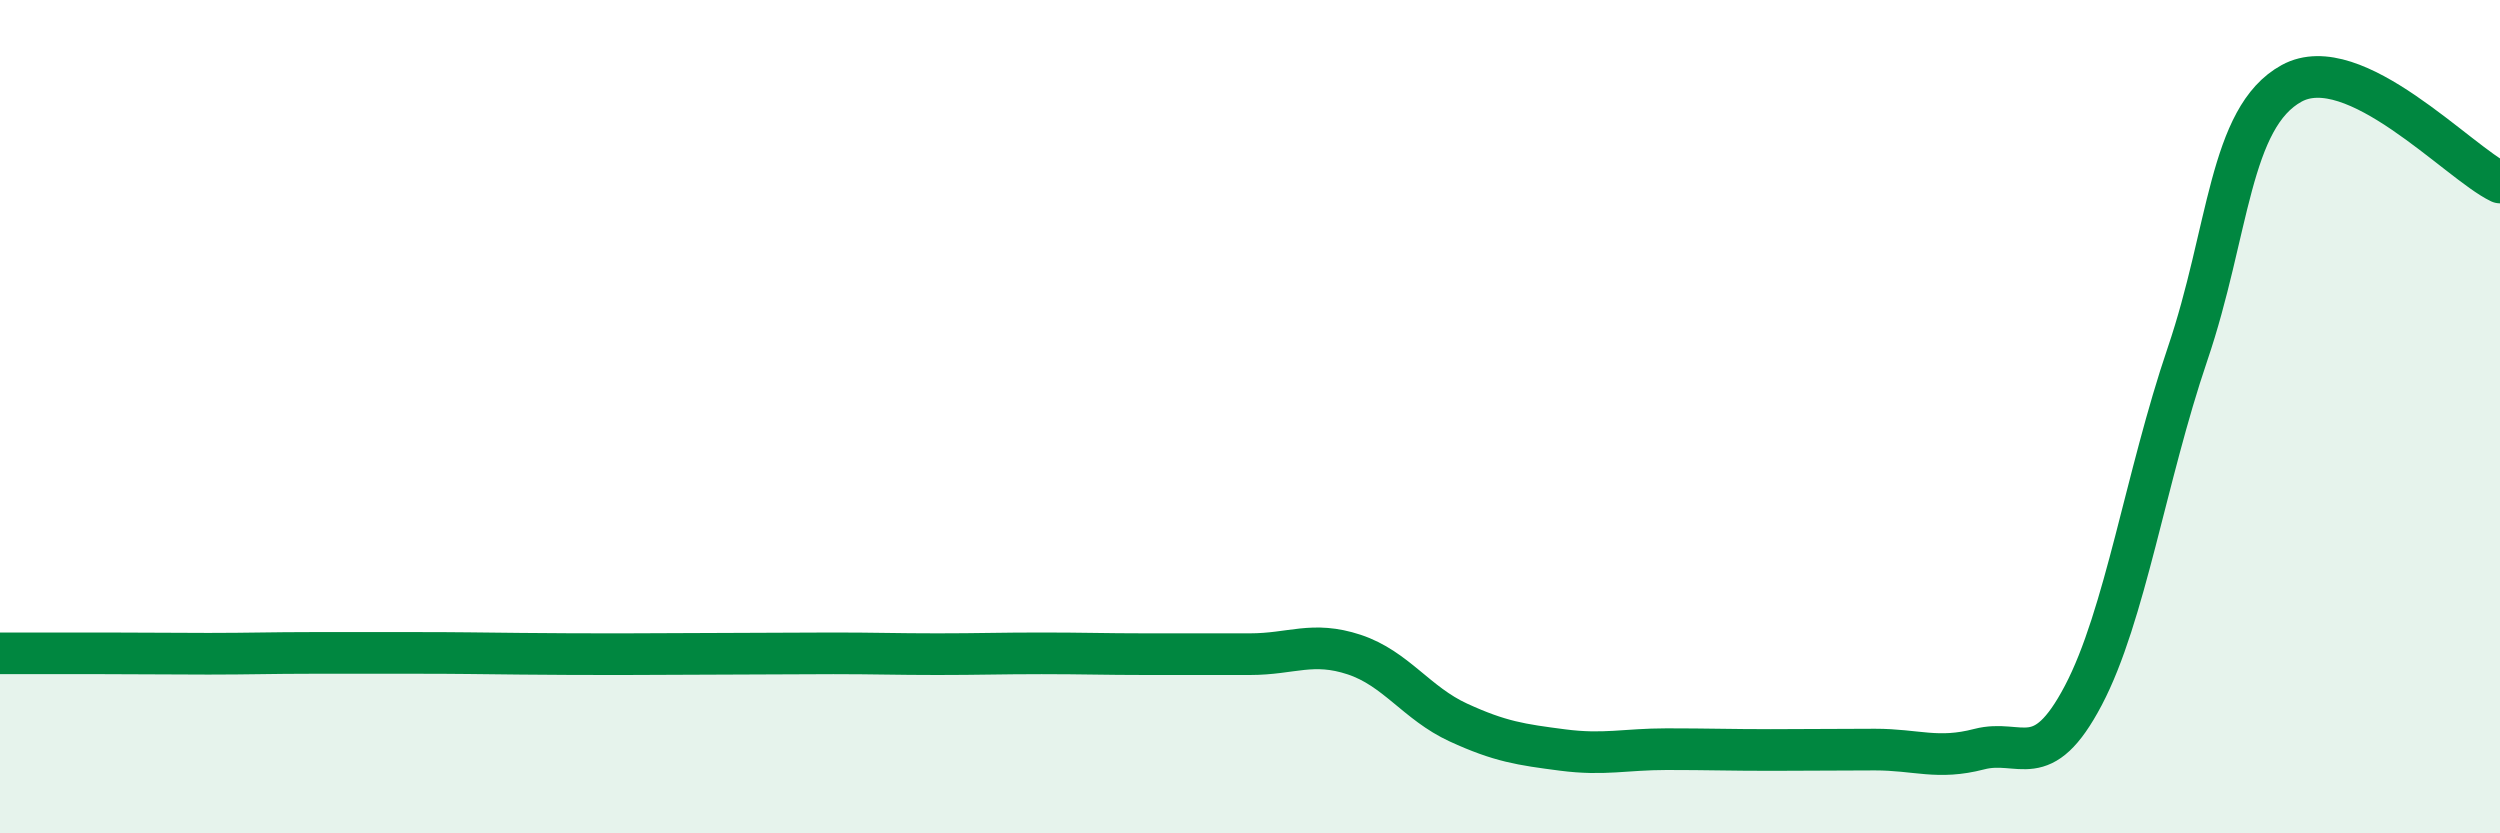
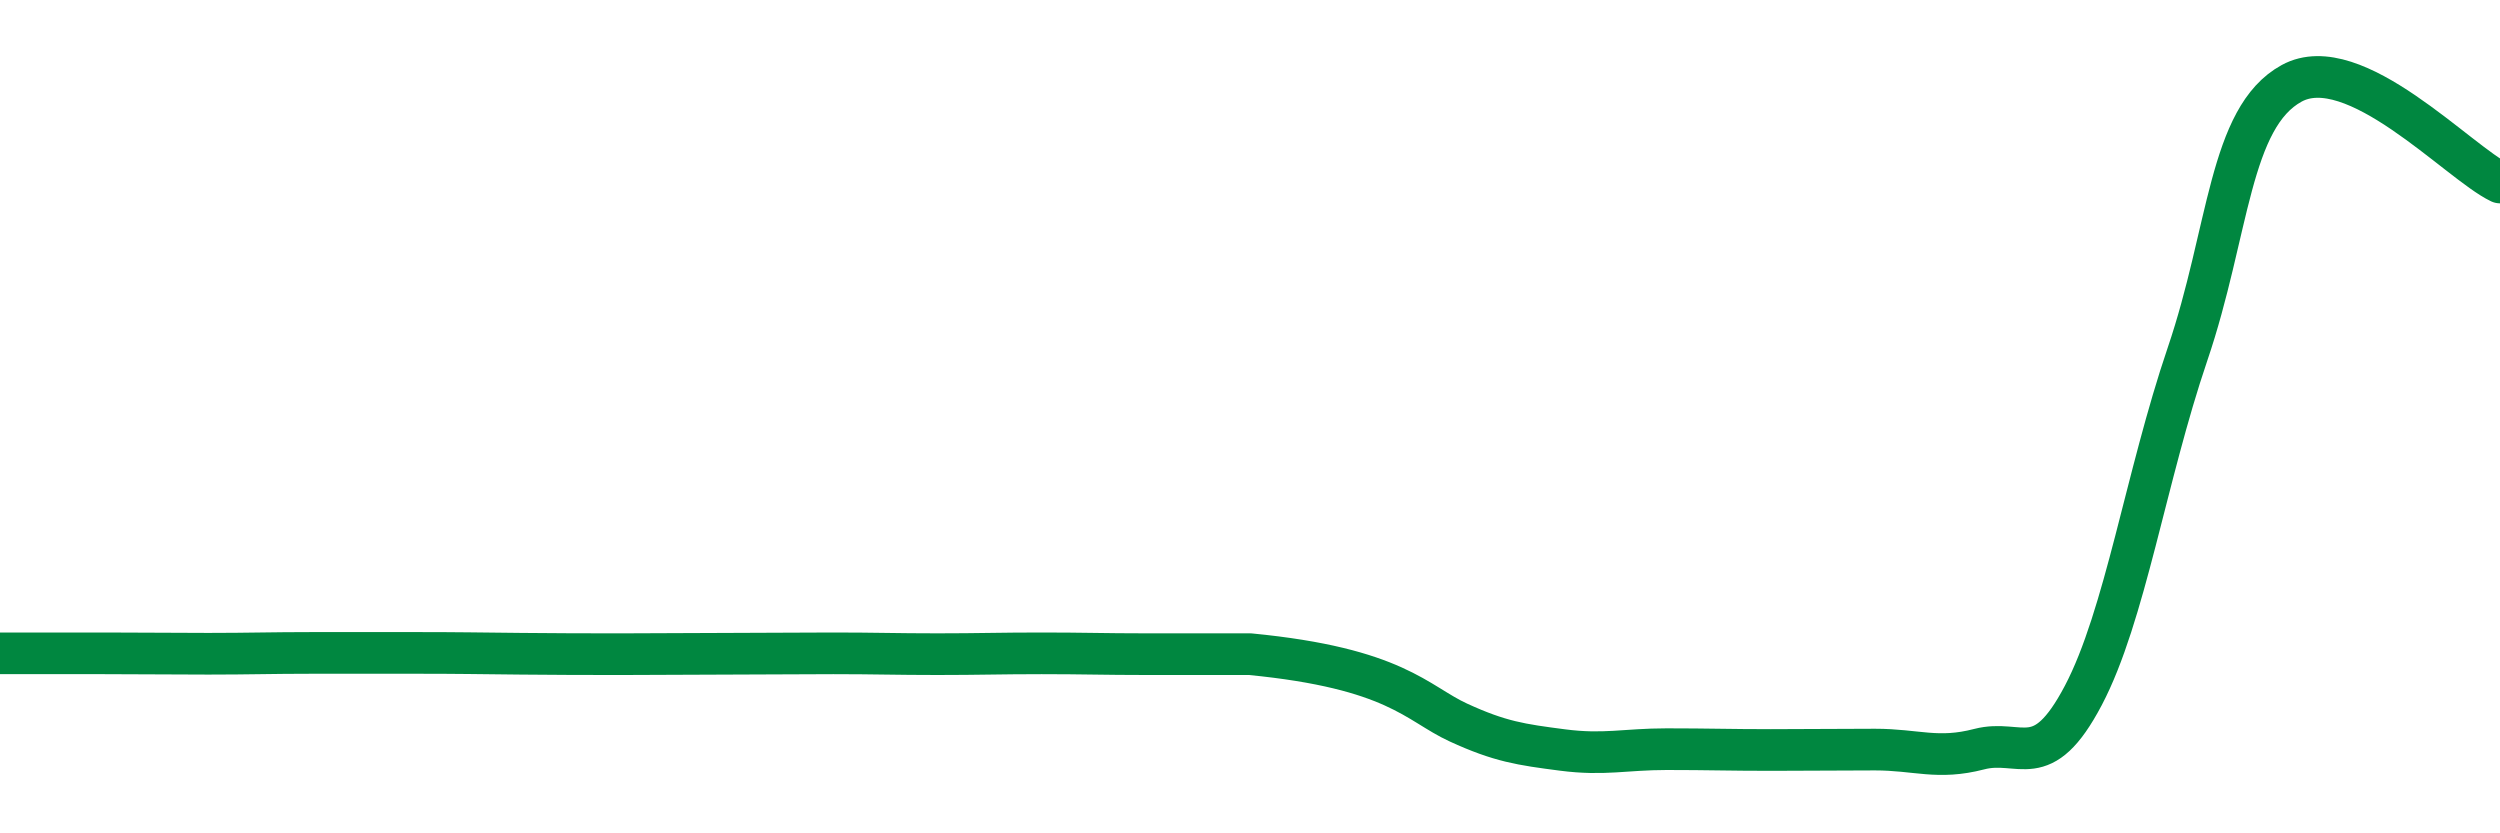
<svg xmlns="http://www.w3.org/2000/svg" width="60" height="20" viewBox="0 0 60 20">
-   <path d="M 0,15.68 C 0.5,15.68 1.5,15.68 2.5,15.68 C 3.5,15.68 4,15.69 5,15.69 C 6,15.69 6.5,15.67 7.5,15.67 C 8.5,15.67 9,15.67 10,15.67 C 11,15.67 11.5,15.68 12.5,15.69 C 13.5,15.7 14,15.7 15,15.7 C 16,15.7 16.5,15.69 17.5,15.69 C 18.5,15.69 19,15.68 20,15.68 C 21,15.68 21.5,15.7 22.5,15.7 C 23.5,15.7 24,15.68 25,15.68 C 26,15.68 26.5,15.7 27.5,15.7 C 28.5,15.7 29,15.7 30,15.7 C 31,15.7 31.5,15.38 32.5,15.71 C 33.5,16.04 34,16.88 35,17.34 C 36,17.8 36.5,17.87 37.5,18 C 38.5,18.13 39,17.98 40,17.98 C 41,17.98 41.5,18 42.5,18 C 43.5,18 44,17.99 45,17.99 C 46,17.99 46.5,18.24 47.5,17.98 C 48.5,17.72 49,18.59 50,16.69 C 51,14.79 51.5,11.44 52.5,8.5 C 53.5,5.56 53.5,2.82 55,2 C 56.5,1.18 59,3.9 60,4.38L60 20L0 20Z" fill="#008740" opacity="0.1" stroke-linecap="round" stroke-linejoin="round" />
-   <path d="M 0,15.68 C 0.5,15.68 1.5,15.68 2.5,15.68 C 3.5,15.68 4,15.69 5,15.69 C 6,15.69 6.5,15.67 7.5,15.67 C 8.5,15.67 9,15.67 10,15.67 C 11,15.67 11.5,15.68 12.5,15.69 C 13.5,15.7 14,15.7 15,15.7 C 16,15.7 16.5,15.69 17.5,15.69 C 18.5,15.69 19,15.68 20,15.68 C 21,15.68 21.5,15.7 22.5,15.7 C 23.5,15.7 24,15.68 25,15.68 C 26,15.68 26.5,15.7 27.5,15.7 C 28.5,15.7 29,15.7 30,15.7 C 31,15.7 31.5,15.38 32.5,15.71 C 33.5,16.04 34,16.88 35,17.34 C 36,17.8 36.5,17.87 37.5,18 C 38.5,18.13 39,17.98 40,17.98 C 41,17.98 41.5,18 42.5,18 C 43.5,18 44,17.99 45,17.99 C 46,17.99 46.5,18.24 47.5,17.98 C 48.5,17.72 49,18.59 50,16.69 C 51,14.79 51.5,11.44 52.5,8.5 C 53.5,5.56 53.5,2.82 55,2 C 56.5,1.18 59,3.9 60,4.38" stroke="#008740" stroke-width="1" fill="none" stroke-linecap="round" stroke-linejoin="round" />
+   <path d="M 0,15.68 C 0.5,15.68 1.5,15.68 2.5,15.68 C 3.5,15.68 4,15.69 5,15.69 C 6,15.69 6.5,15.67 7.5,15.67 C 8.5,15.67 9,15.67 10,15.67 C 11,15.67 11.5,15.68 12.5,15.69 C 13.5,15.7 14,15.7 15,15.7 C 16,15.7 16.5,15.69 17.5,15.69 C 18.5,15.69 19,15.68 20,15.68 C 21,15.68 21.5,15.7 22.5,15.7 C 23.5,15.7 24,15.68 25,15.68 C 26,15.68 26.5,15.7 27.5,15.7 C 28.5,15.7 29,15.7 30,15.7 C 33.5,16.04 34,16.88 35,17.34 C 36,17.8 36.5,17.87 37.5,18 C 38.5,18.13 39,17.98 40,17.98 C 41,17.98 41.5,18 42.5,18 C 43.5,18 44,17.99 45,17.99 C 46,17.99 46.5,18.24 47.5,17.98 C 48.5,17.72 49,18.59 50,16.69 C 51,14.79 51.5,11.44 52.5,8.5 C 53.5,5.56 53.5,2.82 55,2 C 56.5,1.18 59,3.9 60,4.38" stroke="#008740" stroke-width="1" fill="none" stroke-linecap="round" stroke-linejoin="round" />
</svg>